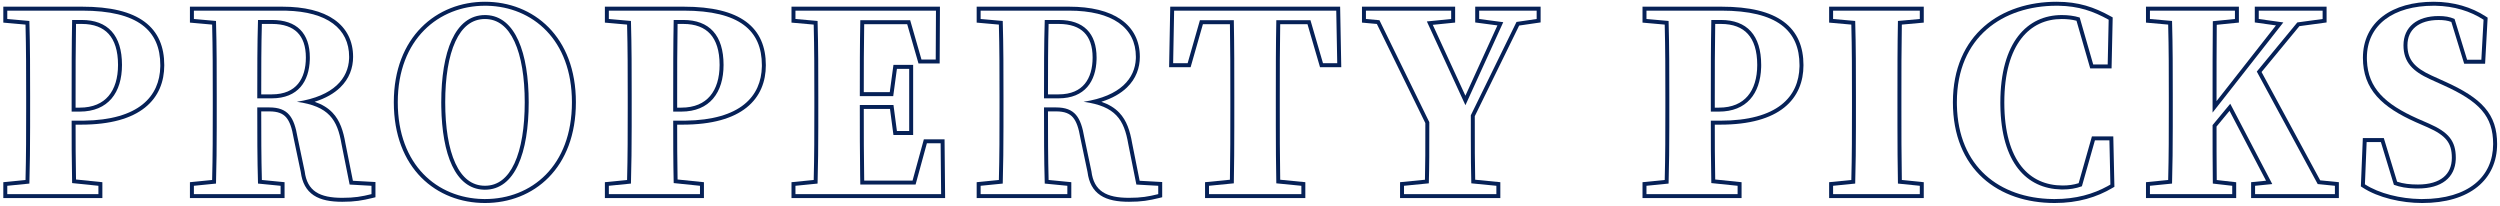
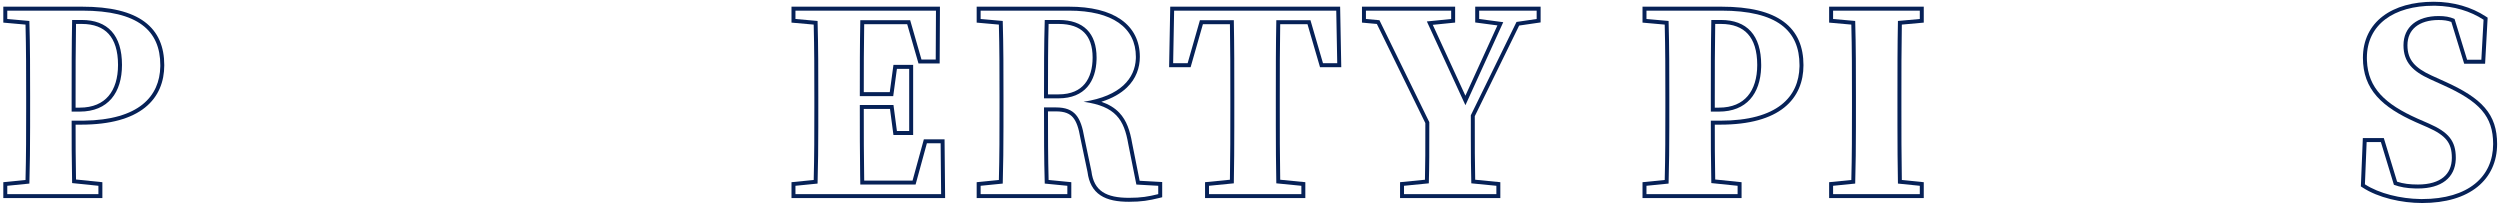
<svg xmlns="http://www.w3.org/2000/svg" width="631" height="52" viewBox="0 0 631 52" fill="none">
  <path d="M601.676 34.855L605.028 45.862C606.598 46.373 608.221 46.573 610.297 46.573V47.573L609.436 47.56C607.476 47.504 605.848 47.239 604.221 46.643L600.935 35.855H597.339L596.905 46.519C600.509 48.861 605.916 50.157 610.873 50.235L611.351 50.239C623.007 50.239 629.269 44.597 629.269 36.351C629.268 29.345 625.859 25.625 616.621 21.471L613.335 19.983C608.995 17.999 606.639 15.705 606.639 11.427C606.639 6.777 610.111 4.049 615.505 4.049C617.055 4.049 618.295 4.235 619.535 4.793L622.697 15.085H626.293L626.851 4.979C623.547 2.817 619.371 1.528 614.717 1.449L614.265 1.445C604.159 1.445 597.401 6.219 597.401 14.589L597.414 15.277C597.68 22.288 602.063 26.3 610.111 29.903L613.087 31.205C618.047 33.375 619.845 35.607 619.845 39.823L619.835 40.27C619.629 44.838 616.243 47.573 610.297 47.573V46.573C613.222 46.573 615.354 45.877 616.737 44.739C618.093 43.623 618.845 41.988 618.845 39.823C618.845 37.868 618.432 36.497 617.541 35.366C616.623 34.202 615.112 33.182 612.687 32.121L609.71 30.819L609.702 30.815C605.5 28.934 602.169 26.894 599.89 24.301C597.579 21.672 596.401 18.534 596.401 14.589C596.401 10.103 598.228 6.518 601.438 4.082C604.617 1.671 609.069 0.445 614.265 0.445C619.279 0.445 623.813 1.795 627.398 4.143L627.881 4.458L627.85 5.034L627.239 16.085H621.958L618.717 5.537C617.774 5.183 616.783 5.049 615.505 5.049C612.965 5.049 610.996 5.692 609.683 6.768C608.394 7.823 607.639 9.373 607.639 11.427C607.639 13.36 608.163 14.769 609.127 15.925C610.118 17.113 611.635 18.106 613.751 19.073L617.03 20.559C621.684 22.651 625.012 24.693 627.166 27.189C629.362 29.732 630.268 32.661 630.269 36.351C630.269 40.748 628.588 44.517 625.31 47.165C622.056 49.793 617.328 51.239 611.351 51.239C606.138 51.239 600.289 49.911 596.36 47.357L595.883 47.047L595.905 46.478L596.379 34.855H601.676Z" fill="#062157" />
-   <path d="M570.11 2.686V4.794L576.311 5.662L558.454 28.416V24.51C558.454 18.062 558.455 11.614 558.517 5.352L564.097 4.794V2.686H542.645V4.794L548.225 5.29C548.411 11.676 548.41 18.062 548.41 24.51L548.407 32.062C548.399 36.871 548.364 41.638 548.225 46.334L542.645 46.892V49H563.414V46.892L558.517 46.334C558.486 43.761 558.47 41.234 558.462 38.77L558.454 31.578L562.918 26.184L573.521 46.458L569.181 46.892V49H589.33V46.892L584.99 46.458L569.614 18.061L579.845 5.662L586.23 4.794V2.686H570.11ZM587.23 5.667L580.366 6.601L570.814 18.178L585.617 45.516L590.33 45.987V50H568.181V45.987L571.947 45.609L562.729 27.98L559.454 31.938C559.454 36.216 559.457 40.748 559.508 45.44L564.414 45.999V50H541.645V45.987L547.247 45.426C547.408 39.463 547.41 33.387 547.41 27.238V24.51C547.41 18.359 547.408 12.28 547.247 6.207L541.645 5.709V1.686H565.097V5.699L559.509 6.257C559.455 12.232 559.454 18.368 559.454 24.51V25.523L574.45 6.411L569.11 5.664V1.686H587.23V5.667Z" fill="#062157" />
-   <path d="M492.914 25.811C492.914 17.279 495.944 10.9 500.797 6.667C505.63 2.452 512.175 0.445 519.086 0.445C524.621 0.445 528.568 1.808 532.714 4.104L533.243 4.396L532.96 17.263H527.571L527.362 16.54L524.107 5.233C522.946 4.935 521.723 4.801 520.388 4.801C516.334 4.801 512.76 6.38 510.174 9.729C507.564 13.106 505.888 18.381 505.888 25.873C505.888 33.4 507.55 38.636 510.176 41.971C512.776 45.273 516.408 46.821 520.636 46.821V47.821L520.216 47.816C511.576 47.615 505.096 41.158 504.893 26.585L504.888 25.873C504.888 10.621 511.708 3.801 520.388 3.801C522 3.801 523.488 3.987 524.914 4.421L528.324 16.263H531.981L532.229 4.979C528.325 2.817 524.654 1.528 519.581 1.449L519.086 1.445C505.632 1.445 493.914 9.257 493.914 25.811L493.922 26.572C494.252 42.177 504.76 49.989 517.949 50.233L518.59 50.239C523.995 50.239 528.311 48.986 531.945 46.99L532.664 46.581L532.416 35.421H528.758L525.472 47.015C523.922 47.573 522.372 47.821 520.636 47.821V46.821C522.087 46.821 523.38 46.636 524.653 46.234L528.002 34.421H533.394L533.663 46.559L533.677 47.145L533.172 47.442C529.236 49.765 524.535 51.239 518.59 51.239C511.55 51.239 505.12 49.168 500.439 44.902C495.744 40.624 492.914 34.231 492.914 25.811Z" fill="#062157" />
  <path d="M484.558 46.892L479.039 46.334C478.946 41.545 478.924 36.755 478.918 31.966L478.916 24.51C478.916 18.062 478.915 11.614 479.039 5.29L484.558 4.794V2.686H462.672V4.794L468.252 5.29C468.438 11.676 468.437 18.062 468.438 24.51L468.435 32.062C468.426 36.871 468.391 41.638 468.252 46.334L462.672 46.892V49H484.558V46.892ZM485.558 5.708L480.023 6.205C479.916 12.23 479.916 18.365 479.916 24.51V27.176C479.916 33.267 479.916 39.349 480.023 45.428L485.558 45.988V50H461.672V45.987L467.274 45.426C467.435 39.463 467.437 33.387 467.438 27.238V24.51C467.437 18.359 467.435 12.28 467.274 6.207L461.672 5.709V1.686H485.558V5.708Z" fill="#062157" />
  <path d="M438.572 46.892L431.938 46.21C431.814 40.63 431.813 35.112 431.813 30.462H434.17C448.695 30.462 454.029 24.394 454.192 16.812L454.196 16.45C454.196 7.708 448.553 2.686 434.479 2.686V1.686C441.603 1.686 446.789 2.951 450.211 5.486C453.694 8.067 455.196 11.844 455.196 16.45C455.196 20.567 453.784 24.383 450.342 27.143C446.934 29.874 441.669 31.462 434.17 31.462H432.814C432.815 35.641 432.823 40.434 432.92 45.305L439.572 45.989V50H414.57V45.987L420.173 45.426C420.333 39.463 420.336 33.387 420.336 27.238V24.51C420.336 18.359 420.334 12.28 420.173 6.207L414.57 5.709V1.686H434.479V2.686H415.57V4.794L421.15 5.29C421.336 11.676 421.336 18.062 421.336 24.51L421.333 32.062C421.324 36.871 421.29 41.638 421.15 46.334L415.57 46.892V49H438.572V46.892ZM443.524 16.388C443.524 12.781 442.658 10.223 441.163 8.573C439.683 6.94 437.445 6.042 434.355 6.042H432.921C432.815 12.102 432.813 18.273 432.813 24.51V27.168H433.86V28.168H431.813V24.51C431.813 17.938 431.814 11.428 431.938 5.042H434.355C440.927 5.042 444.524 8.886 444.524 16.388L444.514 17.033C444.303 23.63 440.827 28.168 433.86 28.168V27.168C437.216 27.168 439.582 26.05 441.127 24.234C442.693 22.393 443.524 19.707 443.524 16.388Z" fill="#062157" />
  <path d="M366.276 2.686H344.762V4.794L348.172 5.104L360.758 30.834C360.758 38.212 360.758 41.87 360.634 46.273L354.372 46.892V49H377.684V46.892L371.36 46.273C371.267 42.692 371.244 39.599 371.238 34.693L371.236 29.098L382.769 5.538L387.853 4.794V2.686H373.344V4.794L379.42 5.6L369.872 26.556L360.138 5.414L366.276 4.794V2.686ZM388.853 5.658L383.434 6.45L372.236 29.328C372.236 37.14 372.238 41.025 372.339 45.362L378.684 45.985V50H353.372V45.986L359.656 45.363C359.755 41.394 359.757 37.798 359.757 31.065L347.521 6.048L343.762 5.707V1.686H367.276V5.698L361.632 6.268L369.867 24.154L377.949 6.414L372.344 5.67V1.686H388.853V5.658Z" fill="#062157" />
  <path d="M328.465 46.892L322.142 46.273C322.049 41.529 322.025 36.716 322.02 31.939L322.018 24.51C322.018 17.938 322.018 11.489 322.142 5.104H330.76L333.921 15.954H337.518L337.27 2.686H296.35L296.102 15.954H299.76L302.859 5.104H311.415C311.539 11.489 311.539 18 311.539 24.51L311.537 32.06C311.531 36.867 311.508 41.623 311.415 46.273L305.153 46.892V49H328.465V46.892ZM323.018 27.176C323.018 33.205 323.018 39.336 323.125 45.363L329.465 45.985V50H304.153V45.986L310.43 45.364C310.537 39.455 310.539 33.38 310.539 27.238V24.51C310.539 18.331 310.537 12.164 310.432 6.104H303.614L300.514 16.954H295.082L295.368 1.686H338.251L338.536 16.954H333.171L330.009 6.104H323.124C323.018 12.158 323.018 18.273 323.018 24.51V27.176Z" fill="#062157" />
  <path d="M269.398 46.892L263.694 46.334C263.508 40.01 263.508 33.624 263.508 27.114H266.546C271.32 27.114 272.808 29.594 273.676 34.678L275.475 43.234C276.095 48.256 279.256 49.93 284.96 49.93C288.06 49.93 289.796 49.62 292.338 49V46.892L286.82 46.582L284.774 36.352C283.72 30.214 281.612 26.805 273.49 25.689C282.92 24.247 286.473 19.721 286.686 14.817L286.696 14.342C286.696 6.964 280.744 2.686 269.832 2.686V1.686C275.396 1.686 279.844 2.773 282.929 4.928C286.063 7.117 287.696 10.344 287.696 14.342C287.696 17.128 286.737 19.862 284.438 22.083C282.887 23.582 280.762 24.813 277.988 25.688C279.891 26.345 281.366 27.249 282.507 28.447C284.386 30.422 285.219 33.045 285.755 36.156L287.648 45.627L293.338 45.946V49.785L292.575 49.972C289.977 50.605 288.159 50.93 284.96 50.93C282.043 50.93 279.586 50.508 277.759 49.299C275.885 48.059 274.832 46.102 274.489 43.411L272.693 34.865L272.69 34.847C272.26 32.326 271.704 30.674 270.817 29.641C269.991 28.678 268.75 28.114 266.546 28.114H264.509C264.509 33.977 264.518 39.728 264.67 45.424L270.398 45.985V50H246.512V45.987L252.115 45.426C252.276 39.463 252.278 33.387 252.278 27.238V24.51C252.278 18.359 252.276 12.28 252.115 6.207L246.512 5.709V1.686H269.832V2.686H247.512V4.794L253.092 5.29C253.278 11.676 253.278 18.062 253.278 24.51L253.275 32.062C253.267 36.871 253.231 41.638 253.092 46.334L247.512 46.892V49H269.398V46.892ZM275.776 14.528C275.776 11.631 275.003 9.55 273.644 8.19C272.284 6.831 270.188 6.042 267.229 6.042H264.668C264.518 11.684 264.509 17.454 264.509 23.82H267.166V24.82H263.508C263.508 17.69 263.508 11.304 263.694 5.042H267.229C273.49 5.042 276.776 8.39 276.776 14.528L276.769 15.054C276.606 20.456 273.893 24.82 267.166 24.82V23.82C270.397 23.82 272.492 22.751 273.803 21.155C275.141 19.527 275.776 17.21 275.776 14.528Z" fill="#062157" />
  <path d="M199.773 1.686H237.243L237.171 16.024H231.827L228.975 6.104H218.124C218.024 11.669 218.018 17.386 218.018 23.262H224.576L225.506 16.38H230.479V34.066H225.503L224.636 27.494H218.018C218.018 33.734 218.024 39.714 218.125 45.582H230.328L233.181 35.166H238.406L238.55 50H199.773V45.987L205.377 45.426C205.538 39.463 205.54 33.387 205.54 27.238V24.51C205.54 18.359 205.538 12.28 205.377 6.207L199.773 5.709V1.686ZM200.773 4.794L206.354 5.29C206.54 11.676 206.54 18.062 206.54 24.51L206.537 32.062C206.528 36.871 206.493 41.638 206.354 46.334L200.773 46.892V49H237.54L237.416 36.166H233.943L231.092 46.582H217.142L217.101 44.158C217.018 38.486 217.018 32.702 217.018 26.68V26.494H225.512L226.38 33.066H229.479V17.38H226.38L225.45 24.262H217.018C217.018 17.69 217.018 11.303 217.142 5.104H229.728L232.58 15.024H236.176L236.238 2.686H200.773V4.794Z" fill="#062157" />
-   <path d="M176.674 46.892L170.04 46.21C169.916 40.63 169.916 35.112 169.916 30.462H172.272L172.957 30.457C186.965 30.269 192.133 24.274 192.294 16.812L192.298 16.45C192.298 7.708 186.656 2.686 172.582 2.686V1.686C179.705 1.686 184.891 2.951 188.313 5.486C191.796 8.067 193.298 11.844 193.298 16.45C193.298 20.567 191.887 24.383 188.444 27.143C185.037 29.874 179.771 31.462 172.272 31.462H170.917C170.918 35.641 170.925 40.434 171.022 45.305L177.674 45.989V50H152.672V45.987L158.275 45.426C158.436 39.463 158.438 33.387 158.438 27.238V24.51C158.438 18.359 158.436 12.28 158.275 6.207L152.672 5.709V1.686H172.582V2.686H153.672V4.794L159.252 5.29C159.438 11.676 159.438 18.062 159.438 24.51L159.436 32.062C159.427 36.871 159.391 41.638 159.252 46.334L153.672 46.892V49H176.674V46.892ZM181.626 16.388C181.626 12.781 180.761 10.223 179.266 8.573C177.785 6.94 175.547 6.042 172.458 6.042H171.023C170.918 12.102 170.916 18.273 170.916 24.51V27.168H171.962V28.168H169.916V24.51C169.916 17.938 169.916 11.428 170.04 5.042H172.458C179.03 5.042 182.626 8.886 182.626 16.388C182.626 23.332 179.154 28.168 171.962 28.168V27.168C175.318 27.168 177.685 26.05 179.229 24.234C180.796 22.393 181.626 19.707 181.626 16.388Z" fill="#062157" />
-   <path d="M144.356 25.811C144.356 10.004 134.384 1.707 122.954 1.451L122.409 1.445C110.815 1.445 100.399 9.815 100.398 25.811C100.398 41.74 110.432 49.98 121.863 50.233L122.409 50.239C134.127 50.239 144.356 41.93 144.356 25.811ZM132.444 25.811C132.444 19.554 131.582 14.216 129.855 10.482C128.142 6.777 125.669 4.801 122.409 4.801C119.116 4.801 116.644 6.779 114.939 10.481C113.22 14.215 112.373 19.552 112.373 25.811C112.373 32.133 113.221 37.486 114.939 41.219C116.643 44.918 119.114 46.883 122.409 46.883V47.883L122.055 47.876C114.911 47.601 111.587 38.959 111.383 26.998L111.373 25.811C111.373 13.163 114.783 3.801 122.409 3.801L122.761 3.808C130.08 4.094 133.444 13.361 133.444 25.811C133.444 38.582 129.973 47.883 122.409 47.883V46.883C125.671 46.883 128.143 44.919 129.855 41.217C131.582 37.483 132.444 32.131 132.444 25.811ZM145.356 25.811C145.356 34.089 142.725 40.463 138.49 44.772C134.26 49.075 128.506 51.239 122.409 51.239C116.345 51.239 110.576 49.091 106.322 44.797C102.063 40.497 99.398 34.122 99.398 25.811C99.398 17.588 102.082 11.231 106.346 6.926C110.604 2.627 116.371 0.445 122.409 0.445C128.476 0.445 134.229 2.61 138.466 6.904C142.708 11.204 145.356 17.561 145.356 25.811Z" fill="#062157" />
-   <path d="M70.824 46.892L65.12 46.334C64.934 40.01 64.934 33.624 64.934 27.114H67.972C72.746 27.114 74.234 29.594 75.102 34.678L76.899 43.234C77.519 48.256 80.682 49.93 86.386 49.93C89.486 49.93 91.222 49.62 93.764 49V46.892L88.246 46.582L86.2 36.352C85.146 30.214 83.038 26.805 74.916 25.689C84.346 24.247 87.899 19.721 88.111 14.817L88.122 14.342C88.122 7.195 82.536 2.956 72.267 2.698L71.258 2.686V1.686C76.822 1.686 81.27 2.773 84.355 4.928C87.489 7.117 89.122 10.344 89.122 14.342C89.122 17.128 88.163 19.862 85.864 22.083C84.313 23.582 82.187 24.812 79.414 25.688C81.317 26.345 82.792 27.249 83.933 28.447C85.812 30.422 86.644 33.045 87.181 36.156L89.074 45.627L94.764 45.946V49.785L94.001 49.972C91.403 50.605 89.585 50.93 86.386 50.93C83.469 50.93 81.012 50.508 79.185 49.299C77.311 48.059 76.258 46.102 75.915 43.411L74.119 34.865L74.116 34.847C73.686 32.326 73.129 30.674 72.242 29.641C71.416 28.678 70.176 28.114 67.972 28.114H65.935C65.935 33.977 65.944 39.729 66.096 45.425L71.824 45.985V50H47.938V45.987L53.541 45.426C53.702 39.463 53.704 33.387 53.704 27.238V24.51C53.704 18.359 53.702 12.28 53.541 6.207L47.938 5.709V1.686H71.258V2.686H48.938V4.794L54.518 5.29C54.704 11.676 54.704 18.062 54.704 24.51L54.701 32.062C54.693 36.871 54.657 41.638 54.518 46.334L48.938 46.892V49H70.824V46.892ZM77.202 14.528C77.202 11.631 76.429 9.55 75.069 8.19C73.71 6.831 71.613 6.042 68.653 6.042H66.094C65.943 11.684 65.935 17.454 65.935 23.82H68.592V24.82H64.934C64.934 17.69 64.934 11.304 65.12 5.042H68.653C74.915 5.042 78.202 8.39 78.202 14.528L78.194 15.054C78.031 20.456 75.319 24.82 68.592 24.82V23.82C71.822 23.82 73.918 22.751 75.228 21.155C76.567 19.527 77.202 17.21 77.202 14.528Z" fill="#062157" />
  <path d="M24.838 46.892L18.204 46.21C18.08 40.63 18.08 35.112 18.08 30.462H20.436L21.121 30.457C35.13 30.268 40.297 24.274 40.458 16.812L40.462 16.45C40.462 7.708 34.82 2.686 20.746 2.686V1.686C27.869 1.686 33.055 2.951 36.477 5.486C39.961 8.067 41.462 11.844 41.462 16.45C41.462 20.567 40.051 24.383 36.608 27.143C33.201 29.874 27.935 31.462 20.436 31.462H19.081C19.082 35.641 19.089 40.434 19.186 45.305L25.838 45.989V50H0.836V45.987L6.439 45.426C6.6 39.463 6.603 33.387 6.603 27.238V24.51C6.603 18.359 6.6 12.28 6.439 6.207L0.836 5.709V1.686H20.746V2.686H1.836V4.794L7.416 5.29C7.602 11.676 7.603 18.062 7.603 24.51L7.6 32.062C7.591 36.871 7.556 41.638 7.416 46.334L1.836 46.892V49H24.838V46.892ZM29.79 16.388C29.79 12.781 28.925 10.223 27.43 8.573C25.95 6.94 23.712 6.042 20.622 6.042H19.188C19.082 12.102 19.08 18.273 19.08 24.51V27.168H20.126V28.168H18.08V24.51C18.08 17.938 18.08 11.428 18.204 5.042H20.622C27.194 5.042 30.79 8.886 30.79 16.388C30.79 23.332 27.318 28.168 20.126 28.168V27.168C23.482 27.168 25.849 26.05 27.394 24.234C28.96 22.393 29.79 19.707 29.79 16.388Z" fill="#062157" />
</svg>